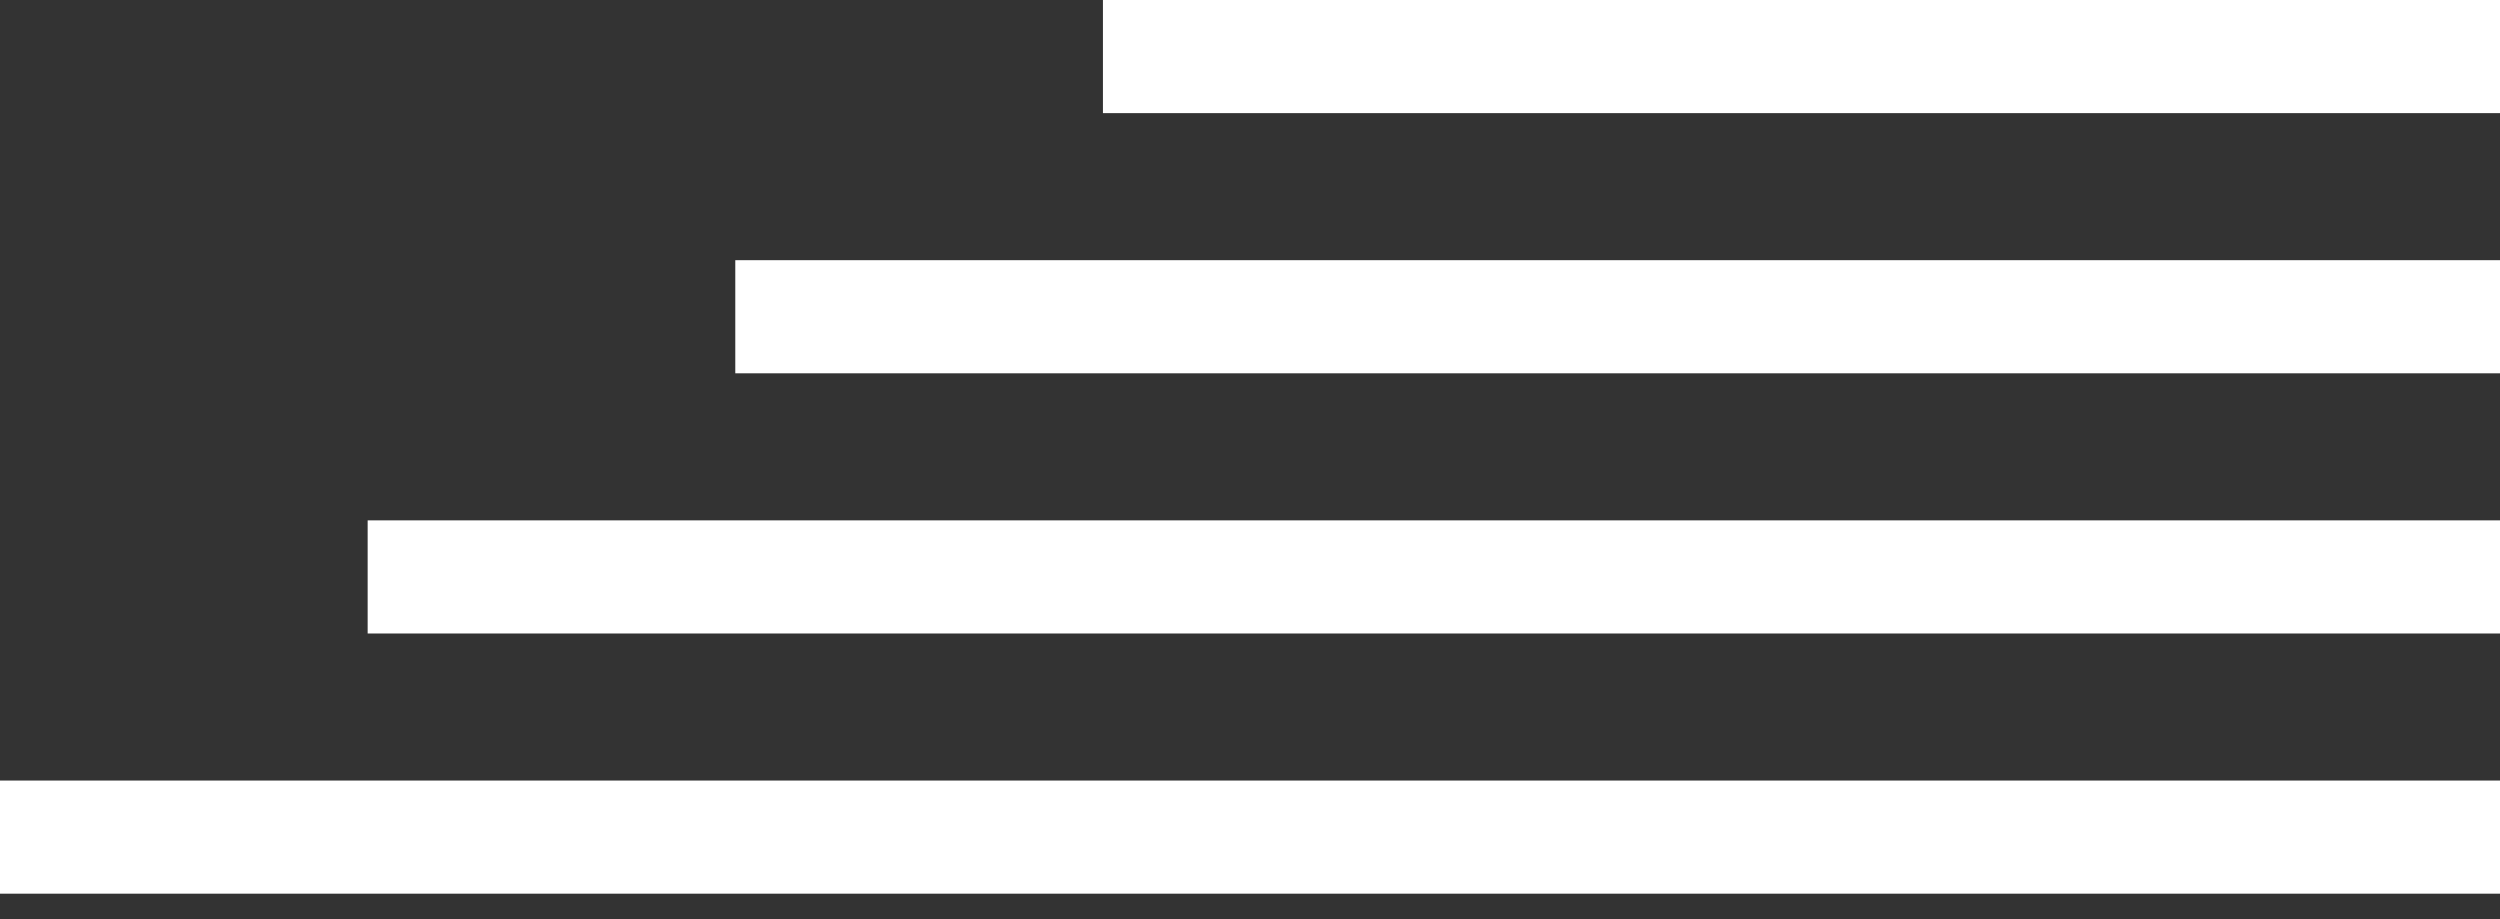
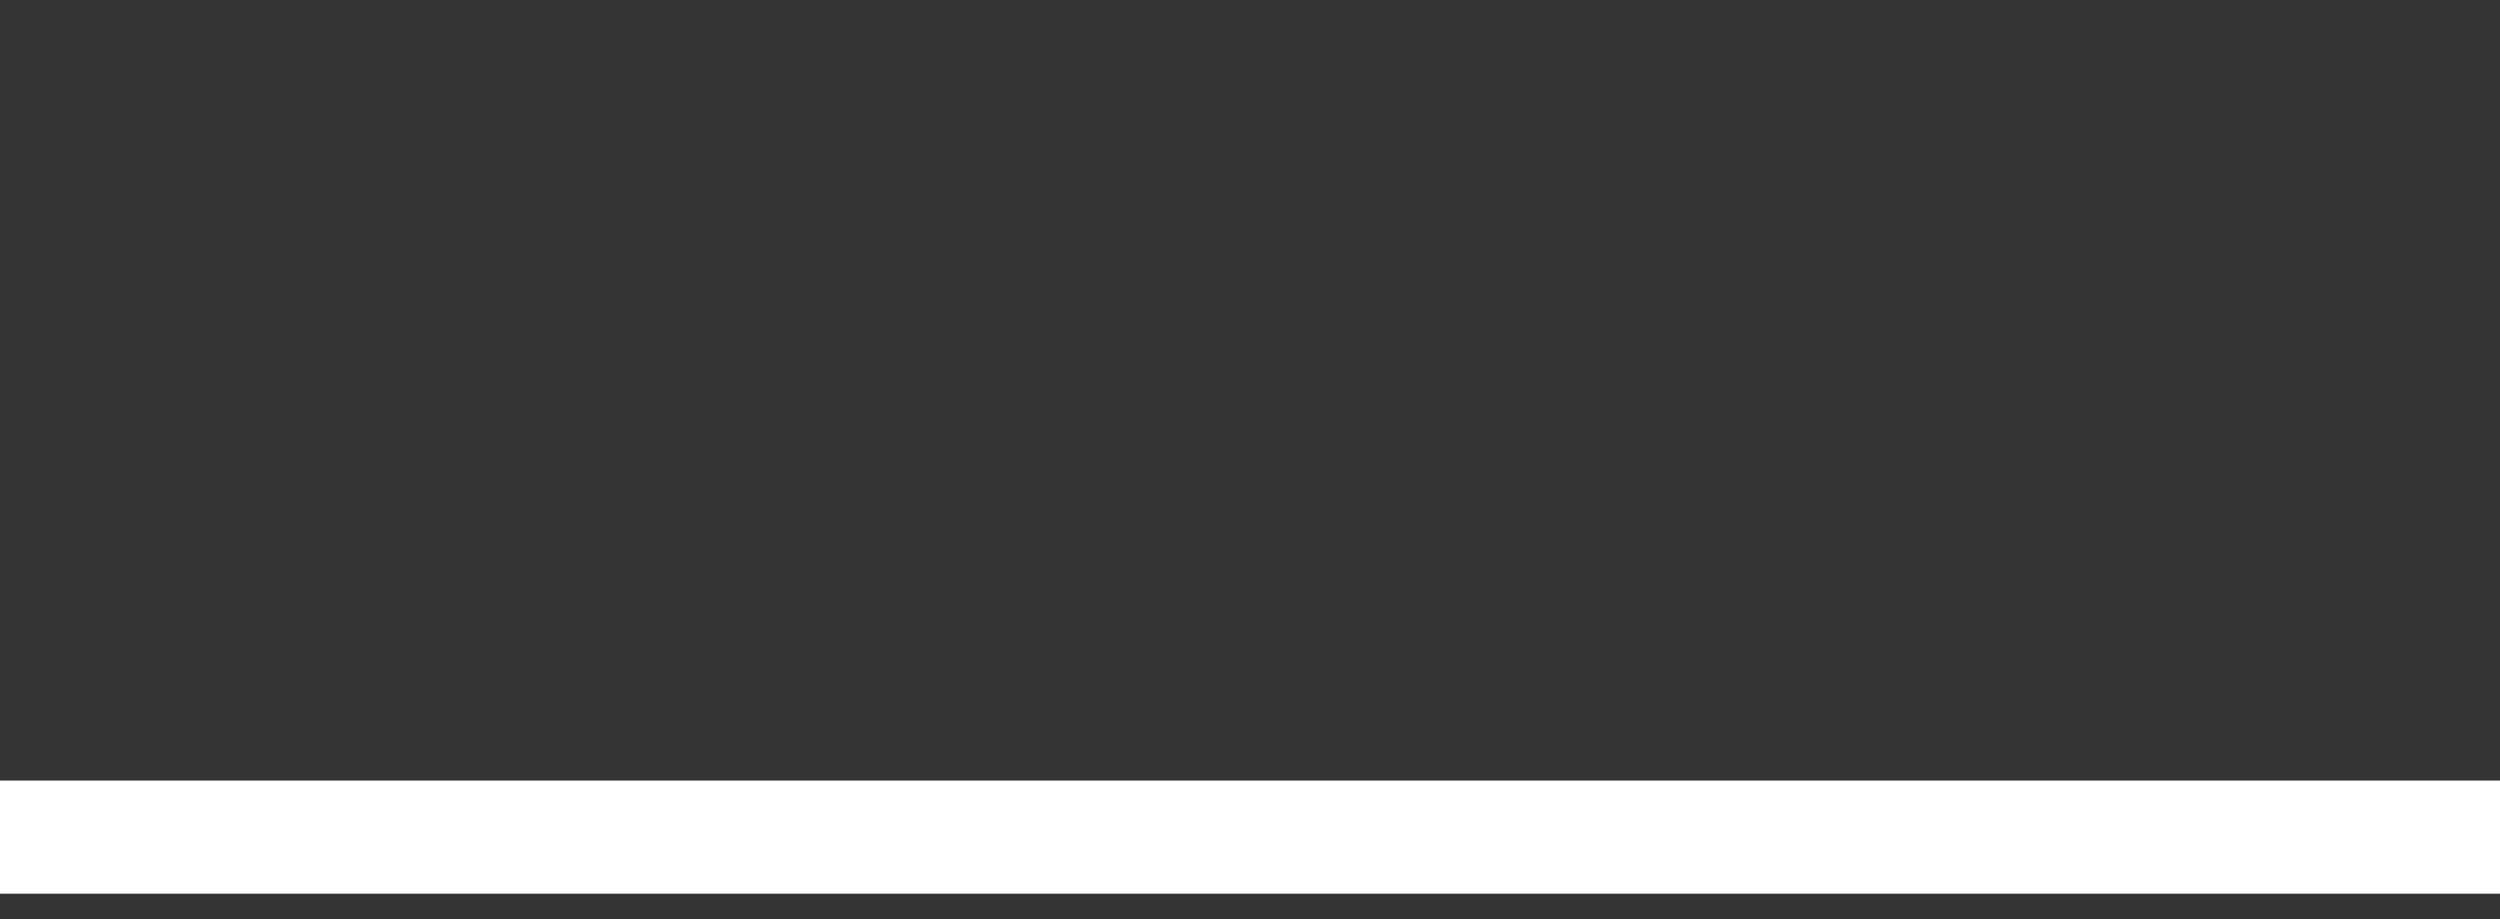
<svg xmlns="http://www.w3.org/2000/svg" width="68" height="25" viewBox="0 0 68 25" fill="none">
  <rect x="0" y="0" width="68" height="25" fill="#333333" stroke="none" />
-   <rect x="30" width="38" height="3.077" fill="white" />
-   <rect x="20" y="7.077" width="48" height="3.077" fill="white" />
-   <rect x="10" y="14.154" width="58" height="3.077" fill="white" />
  <rect y="21.231" width="68" height="3.077" fill="white" />
</svg>